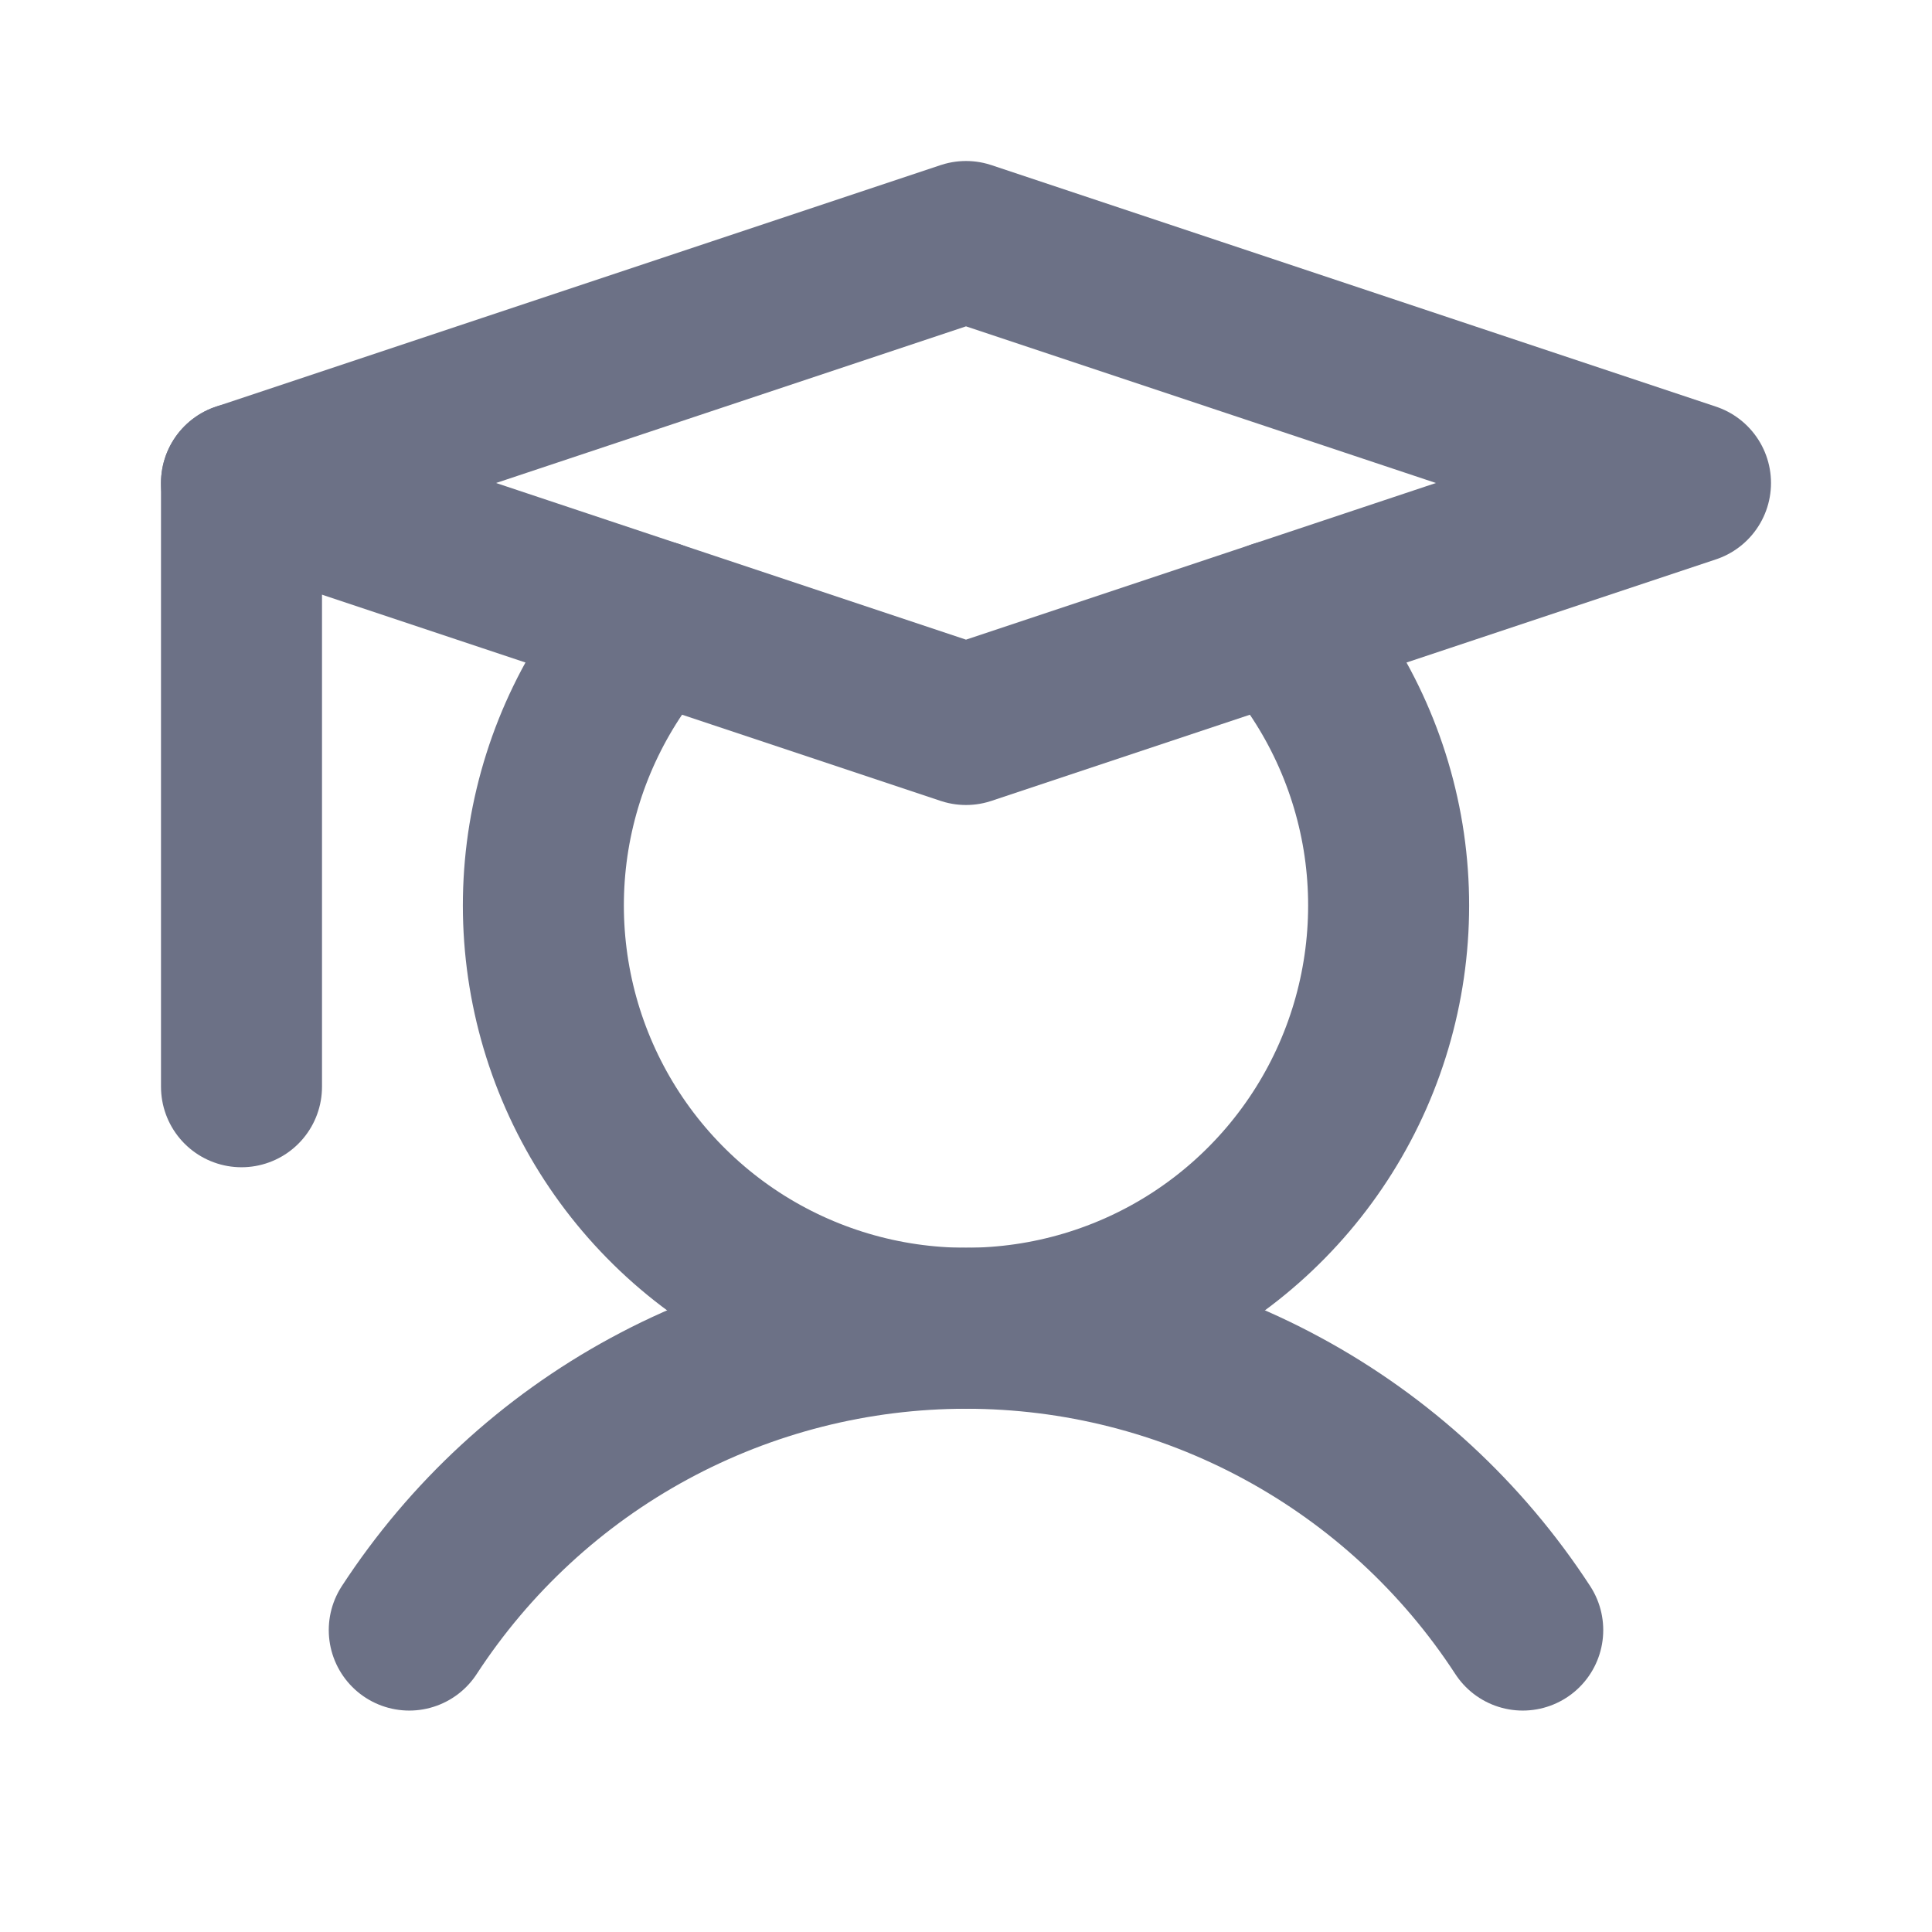
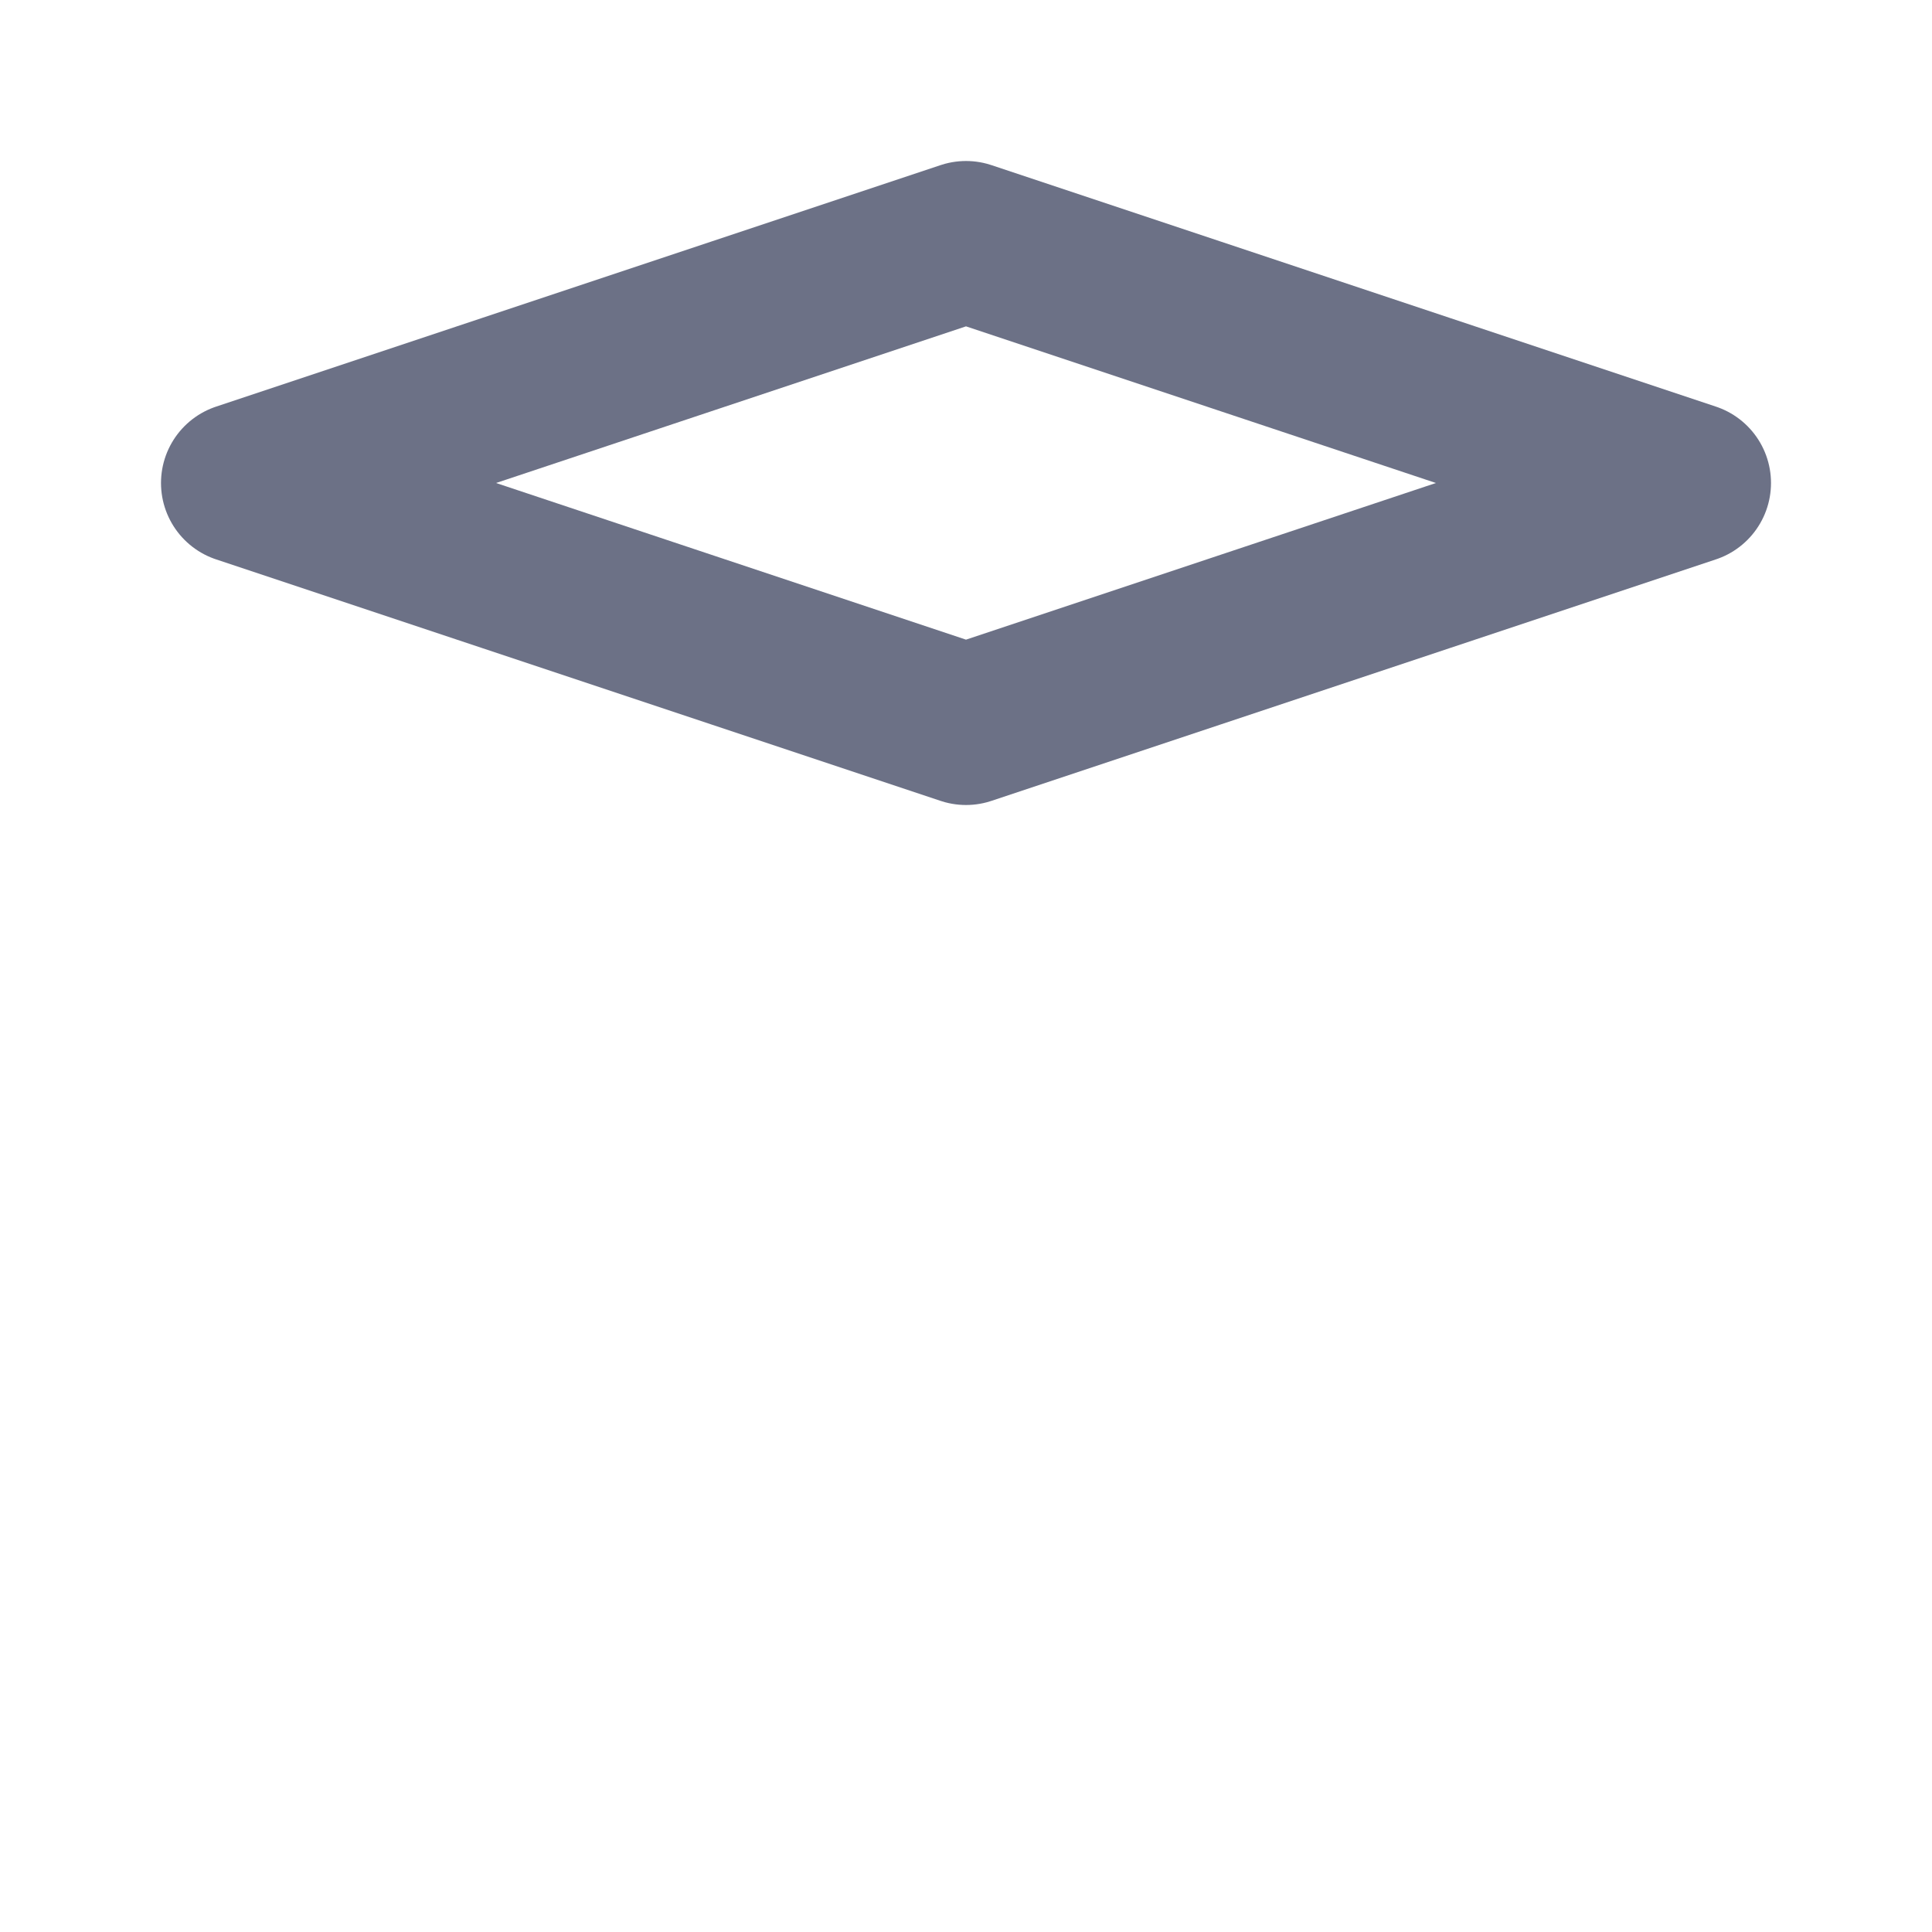
<svg xmlns="http://www.w3.org/2000/svg" width="18" height="18" viewBox="0 0 18 18" fill="none">
  <rect width="18" height="18" fill="" />
-   <path d="M2.25 4.5V10.125" stroke="#6C7186" stroke-width="1.5" stroke-linecap="round" stroke-linejoin="round" />
-   <path d="M3.813 15.187C4.376 14.324 5.144 13.614 6.05 13.123C6.956 12.632 7.97 12.375 9 12.375C10.031 12.375 11.045 12.632 11.95 13.123C12.856 13.614 13.625 14.324 14.187 15.187" stroke="#6C7186" stroke-width="1.5" stroke-linecap="round" stroke-linejoin="round" />
  <path d="M15.75 4.5L9 6.75L2.25 4.5L9 2.25L15.75 4.5Z" stroke="#6C7186" stroke-width="1.5" stroke-linecap="round" stroke-linejoin="round" />
-   <path d="M11.906 5.781C12.422 6.345 12.762 7.046 12.886 7.8C13.009 8.553 12.911 9.327 12.603 10.026C12.295 10.725 11.79 11.319 11.151 11.736C10.511 12.153 9.764 12.375 9 12.375C8.236 12.375 7.489 12.153 6.849 11.736C6.21 11.319 5.705 10.725 5.397 10.026C5.089 9.327 4.991 8.553 5.114 7.8C5.238 7.046 5.578 6.345 6.093 5.781" stroke="#6C7186" stroke-width="1.5" stroke-linecap="round" stroke-linejoin="round" />
</svg>